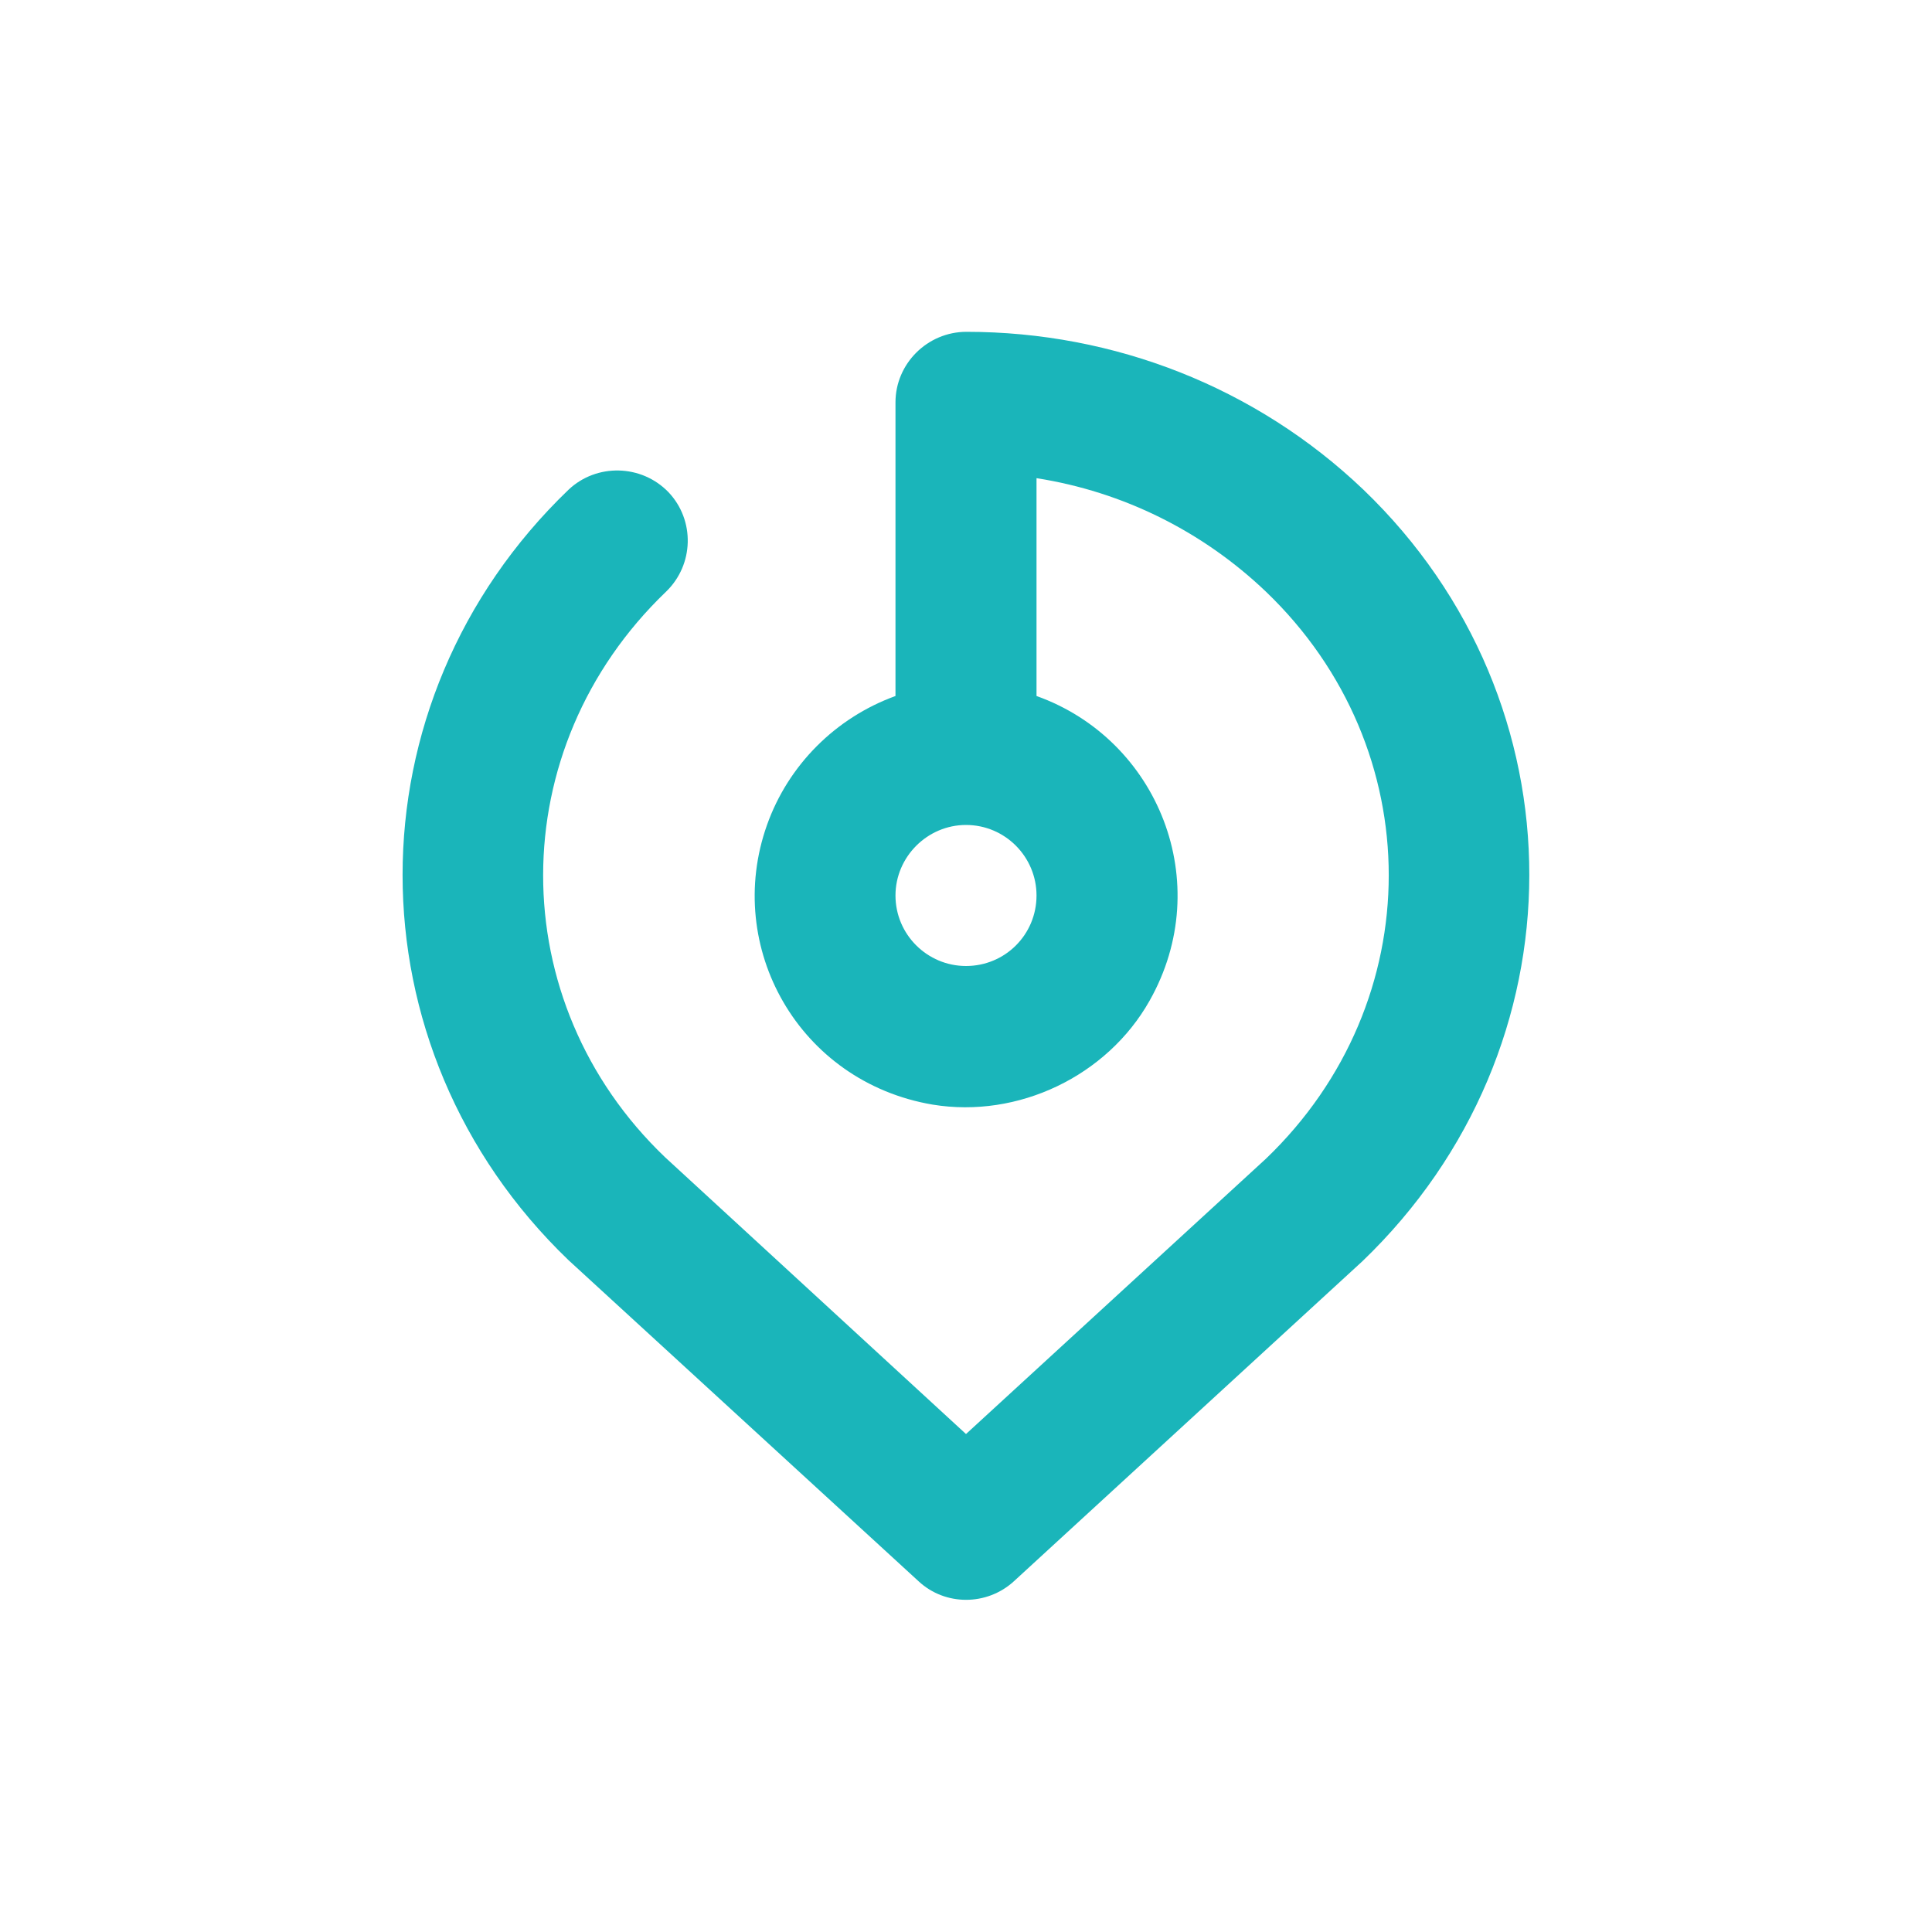
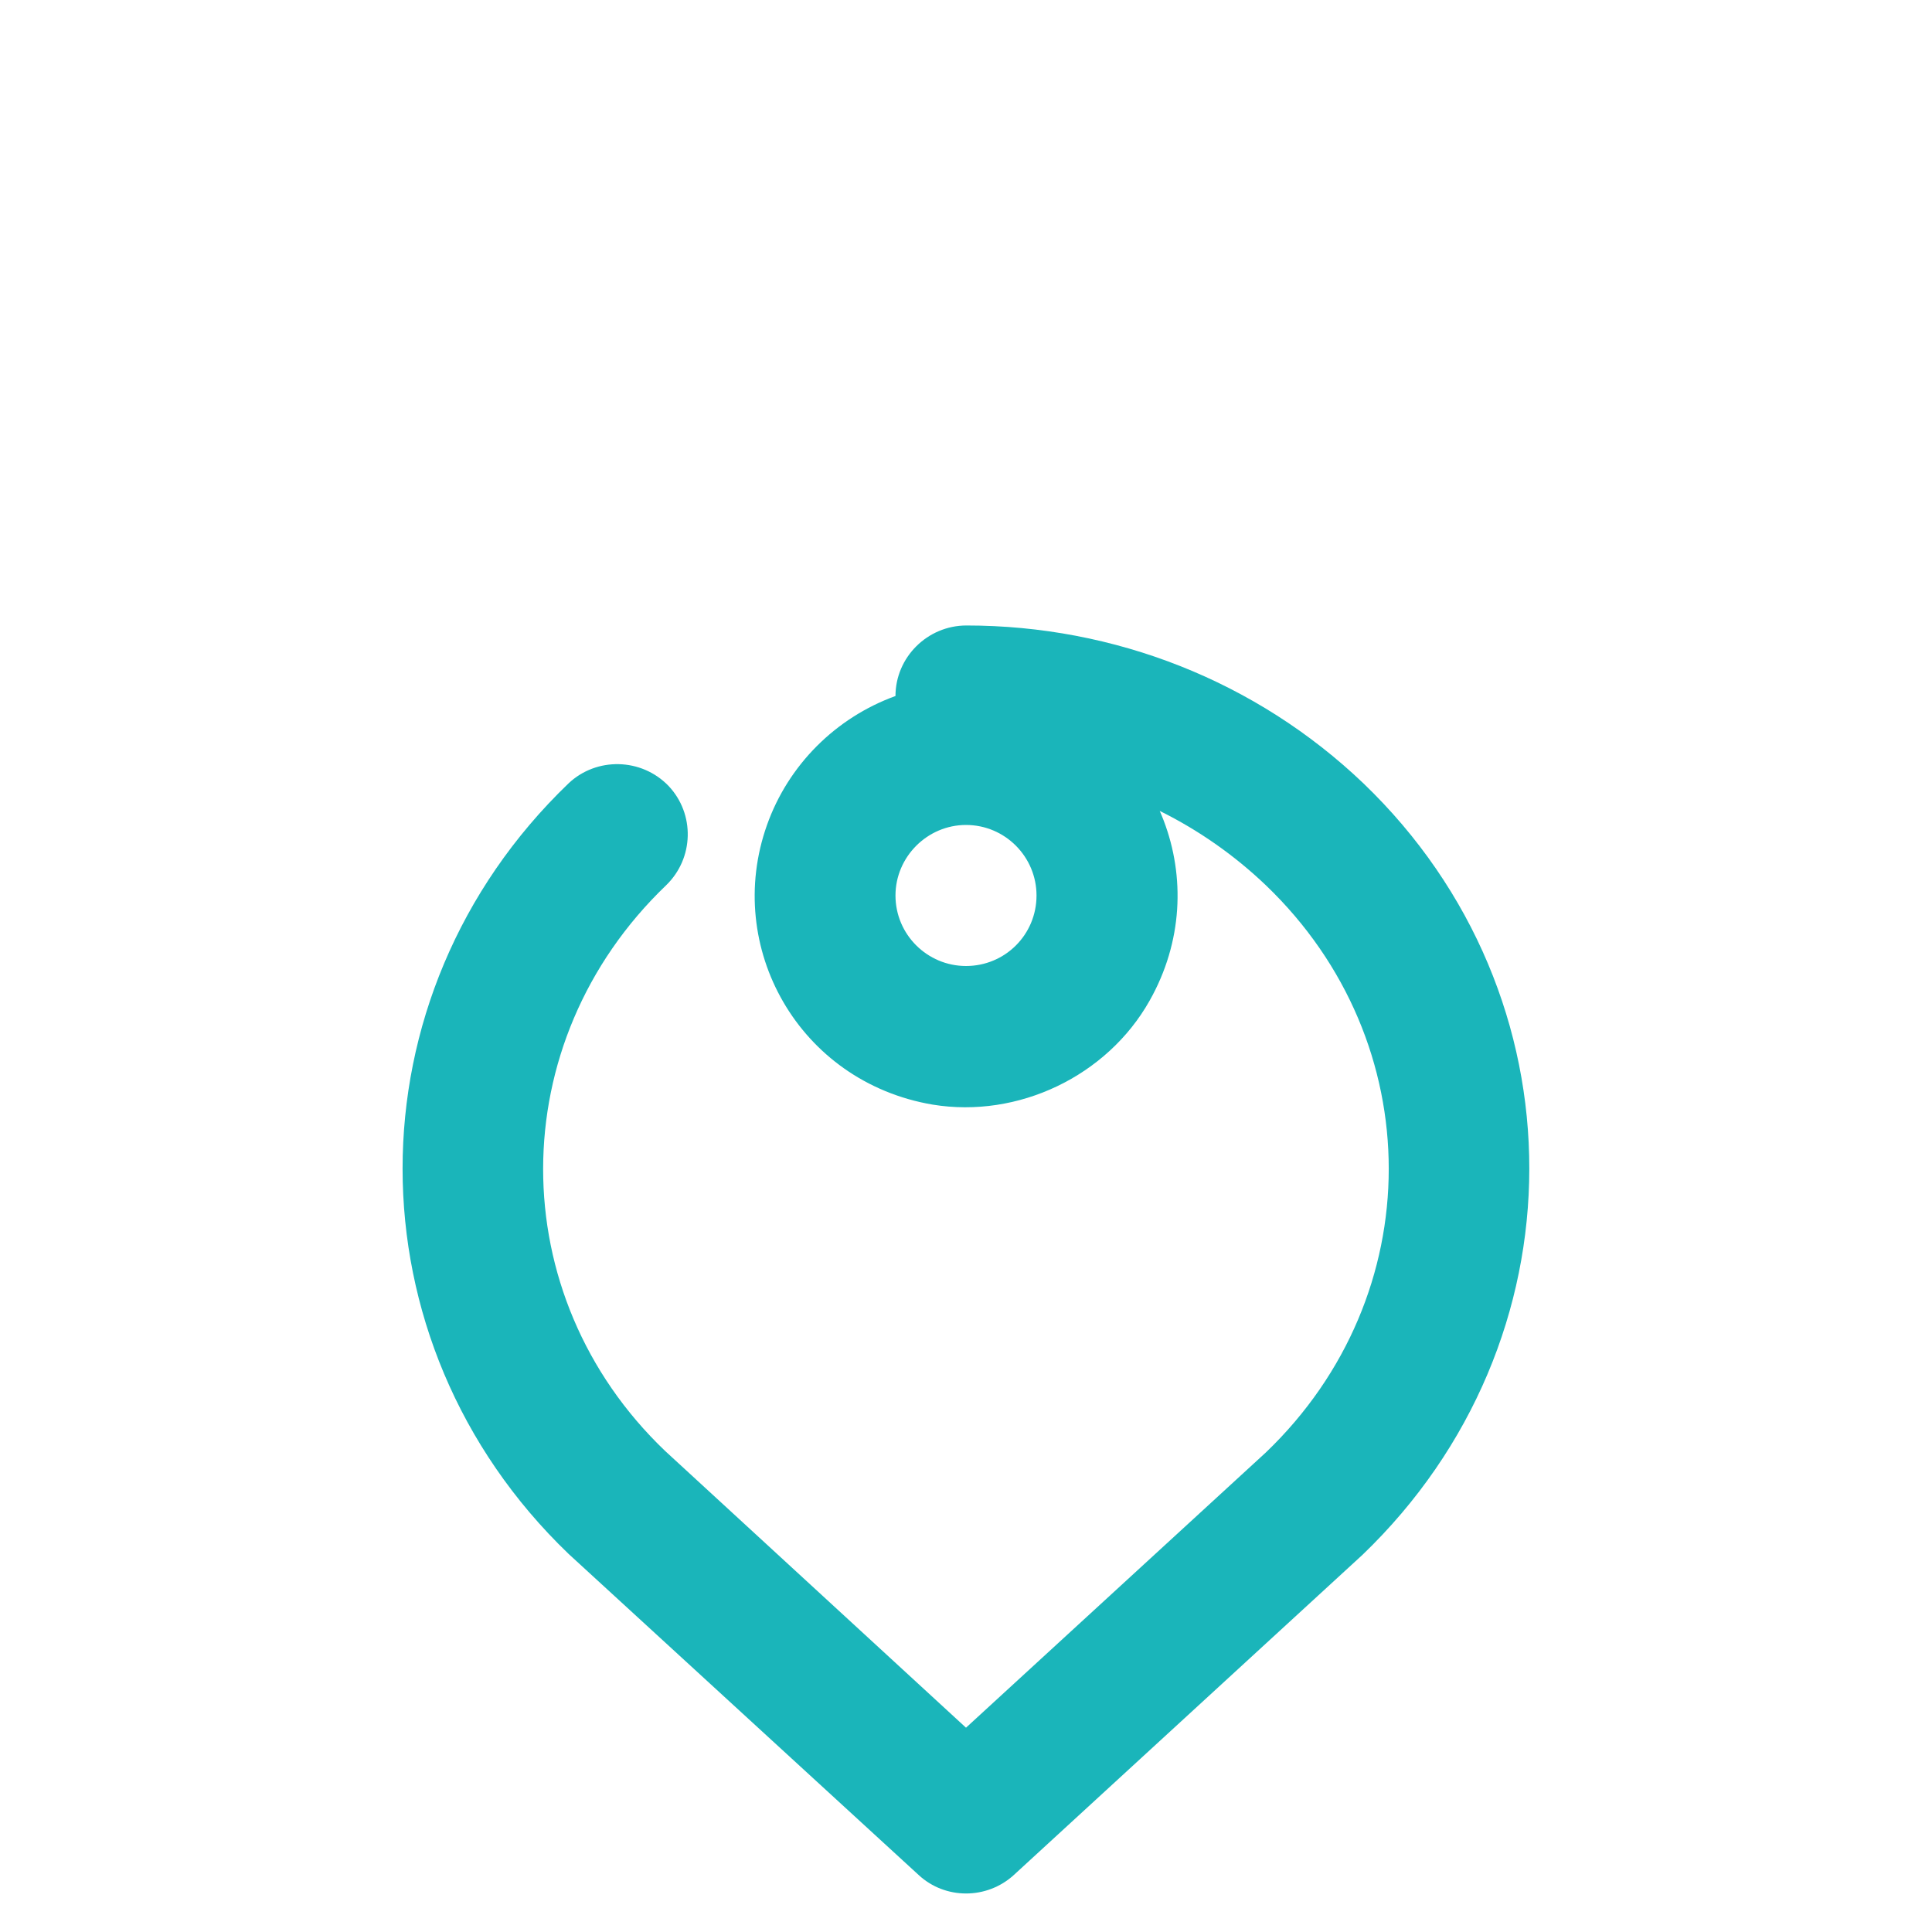
<svg xmlns="http://www.w3.org/2000/svg" xml:space="preserve" width="40px" height="40px" version="1.1" style="shape-rendering:geometricPrecision; text-rendering:geometricPrecision; image-rendering:optimizeQuality; fill-rule:evenodd; clip-rule:evenodd" viewBox="0 0 4000 4000">
  <defs>
    <style type="text/css">
   
    .fil0 {fill:#1AB5BA;fill-rule:nonzero}
   
  </style>
  </defs>
  <g id="Layer_x0020_1">
-     <path class="fil0" d="M2146 1441c252,90 372,387 234,631 -88,156 -272,244 -449,215 -277,-47 -433,-326 -343,-579 44,-124 142,-222 266,-267l0 -608c0,-80 66,-146 147,-146 306,0 600,115 822,327 458,440 458,1155 -2,1597l-722 663c-56,51 -142,51 -197,0l-725 -665c-458,-440 -458,-1155 0,-1595 58,-55 151,-53 207,5 55,58 53,150 -5,206 -339,325 -339,849 -2,1171l623 573 621 -570c339,-325 339,-849 0,-1174 -131,-125 -296,-207 -475,-235l0 452 0 -1zm-146 559l0 0c81,0 146,-65 146,-146 0,-80 -65,-146 -146,-146 -80,0 -146,66 -146,146 0,81 66,146 146,146z" />
+     <path class="fil0" d="M2146 1441c252,90 372,387 234,631 -88,156 -272,244 -449,215 -277,-47 -433,-326 -343,-579 44,-124 142,-222 266,-267c0,-80 66,-146 147,-146 306,0 600,115 822,327 458,440 458,1155 -2,1597l-722 663c-56,51 -142,51 -197,0l-725 -665c-458,-440 -458,-1155 0,-1595 58,-55 151,-53 207,5 55,58 53,150 -5,206 -339,325 -339,849 -2,1171l623 573 621 -570c339,-325 339,-849 0,-1174 -131,-125 -296,-207 -475,-235l0 452 0 -1zm-146 559l0 0c81,0 146,-65 146,-146 0,-80 -65,-146 -146,-146 -80,0 -146,66 -146,146 0,81 66,146 146,146z" />
  </g>
</svg>